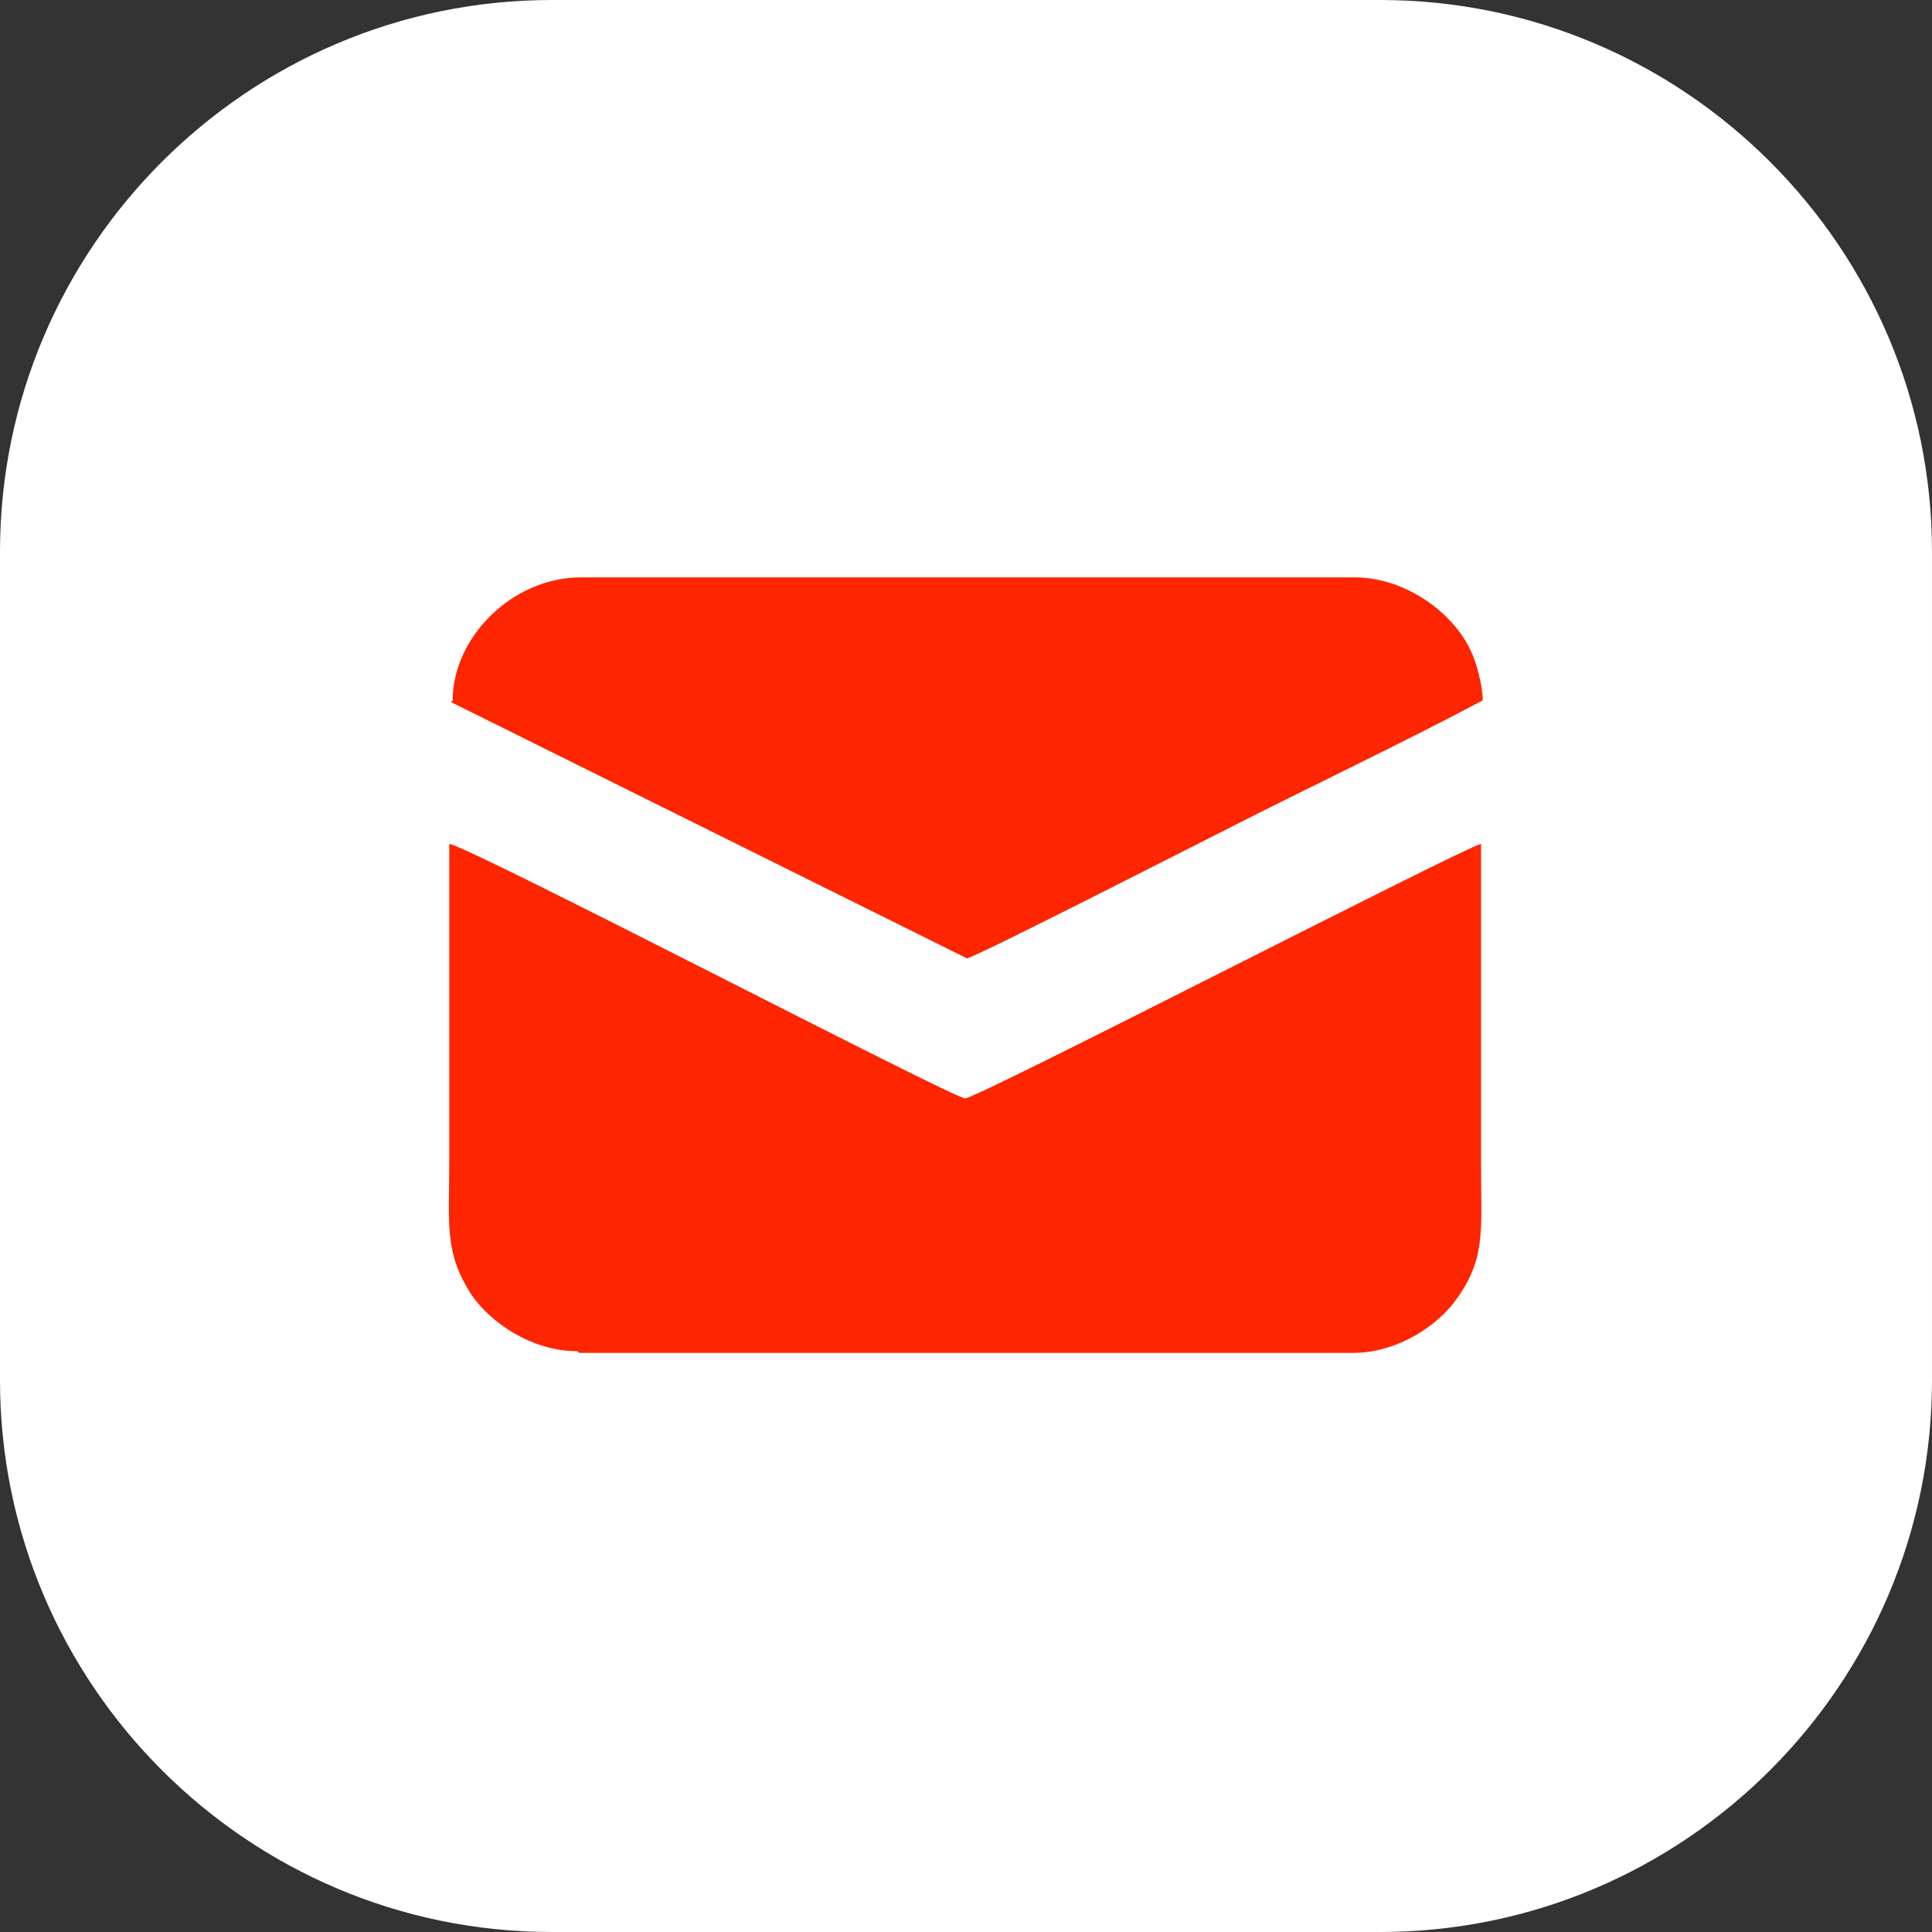
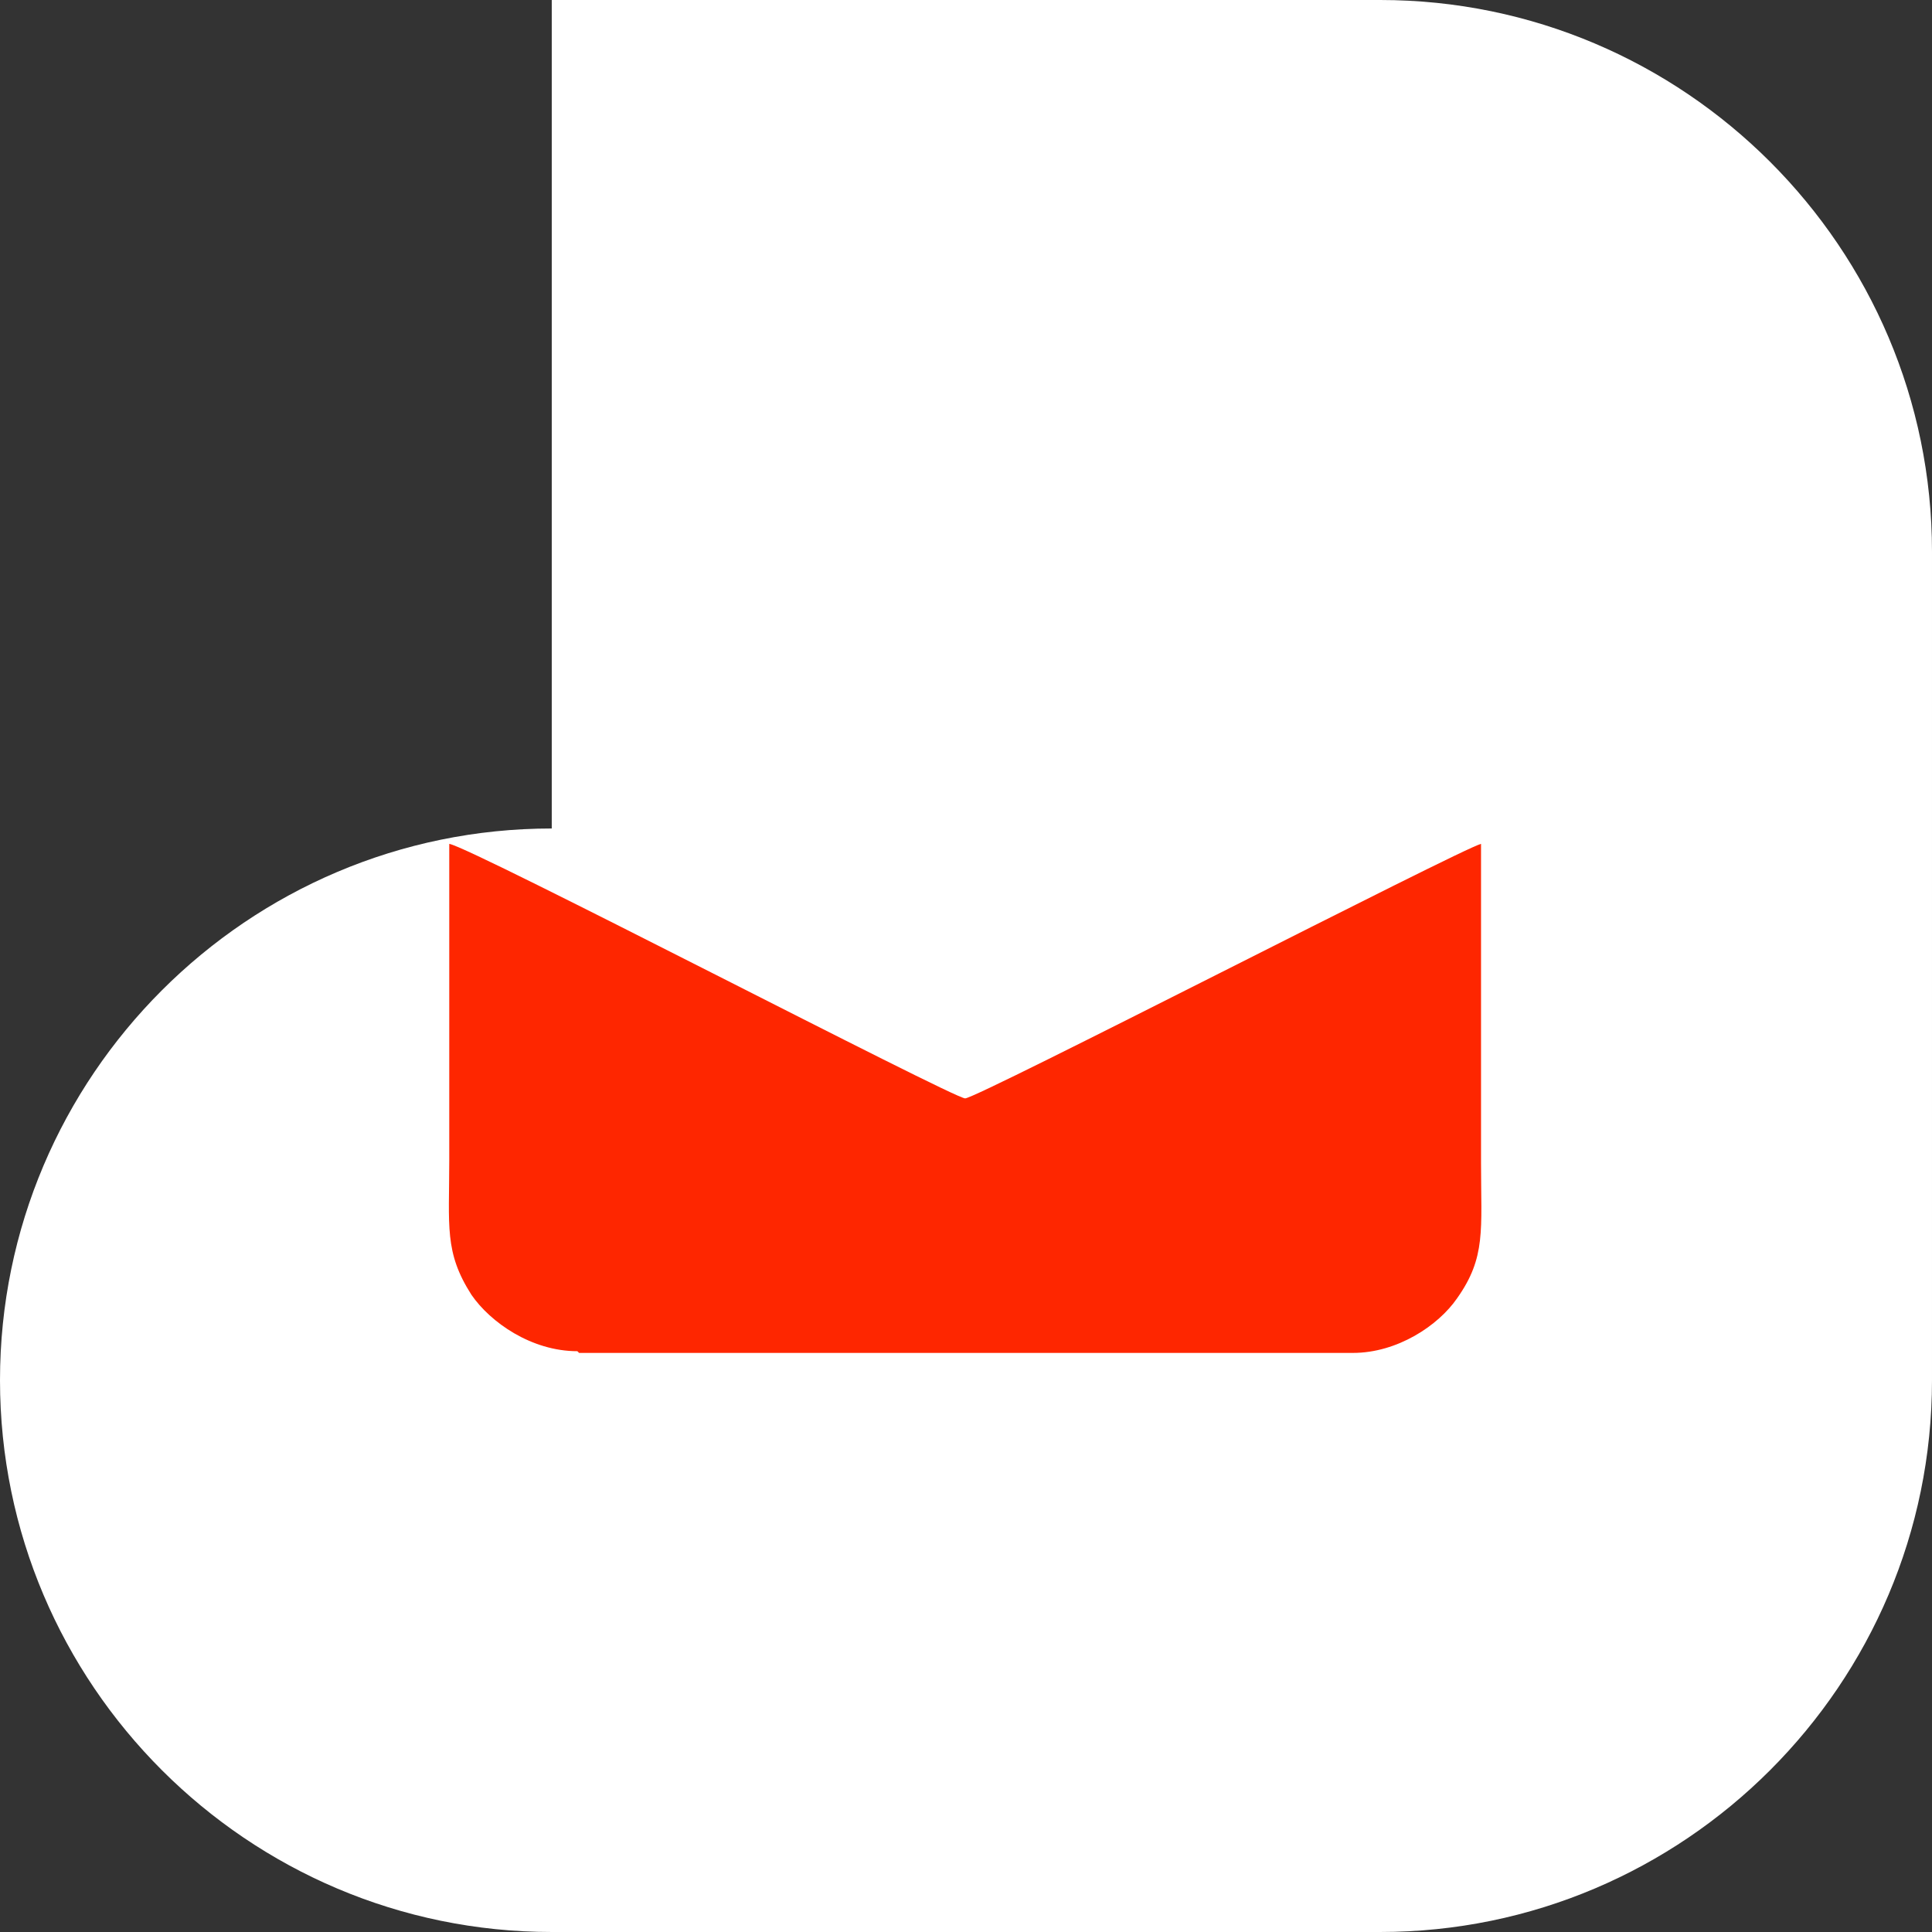
<svg xmlns="http://www.w3.org/2000/svg" xml:space="preserve" width="7.408mm" height="7.408mm" version="1.0" style="shape-rendering:geometricPrecision; text-rendering:geometricPrecision; image-rendering:optimizeQuality; fill-rule:evenodd; clip-rule:evenodd" viewBox="0 0 11.31 11.31">
  <rect x="0" y="0" width="11.31" height="11.31" fill="#333333" stroke="none" />
  <defs>
    <style type="text/css">
   
    .fil1 {fill:#FE2600}
    .fil0 {fill:white;fill-rule:nonzero}
   
  </style>
  </defs>
  <g id="Camada_x0020_1">
    <g id="_2892292993536">
-       <path class="fil0" d="M3.23 0l4.85 0c1.78,0 3.23,1.45 3.23,3.23l0 4.85c0,1.78 -1.45,3.23 -3.23,3.23l-4.85 0c-1.78,-0 -3.23,-1.45 -3.23,-3.23l-0 -4.85c0,-1.78 1.45,-3.23 3.23,-3.23z" />
+       <path class="fil0" d="M3.23 0l4.85 0c1.78,0 3.23,1.45 3.23,3.23l0 4.85c0,1.78 -1.45,3.23 -3.23,3.23l-4.85 0c-1.78,-0 -3.23,-1.45 -3.23,-3.23c0,-1.78 1.45,-3.23 3.23,-3.23z" />
    </g>
    <g id="_2892292995744">
      <path class="fil1" d="M3.39 7.92l4.53 0c0.26,0 0.5,-0.16 0.61,-0.32 0.17,-0.24 0.14,-0.4 0.14,-0.79 0,-0.62 0,-1.25 0,-1.87 -0.12,0.03 -2.95,1.49 -3.02,1.49 -0.07,0 -2.89,-1.47 -3.02,-1.49 0,0.62 0,1.24 0,1.85 0,0.39 -0.03,0.54 0.13,0.79 0.11,0.16 0.35,0.33 0.62,0.33z" />
-       <path class="fil1" d="M2.64 4.11l3.02 1.5c0.04,0 1.35,-0.67 1.51,-0.75 0.47,-0.24 1.06,-0.52 1.51,-0.76 0,-0.09 -0.04,-0.23 -0.07,-0.29 -0.1,-0.22 -0.38,-0.43 -0.68,-0.43l-4.53 0c-0.4,0 -0.75,0.35 -0.75,0.72z" />
    </g>
  </g>
</svg>